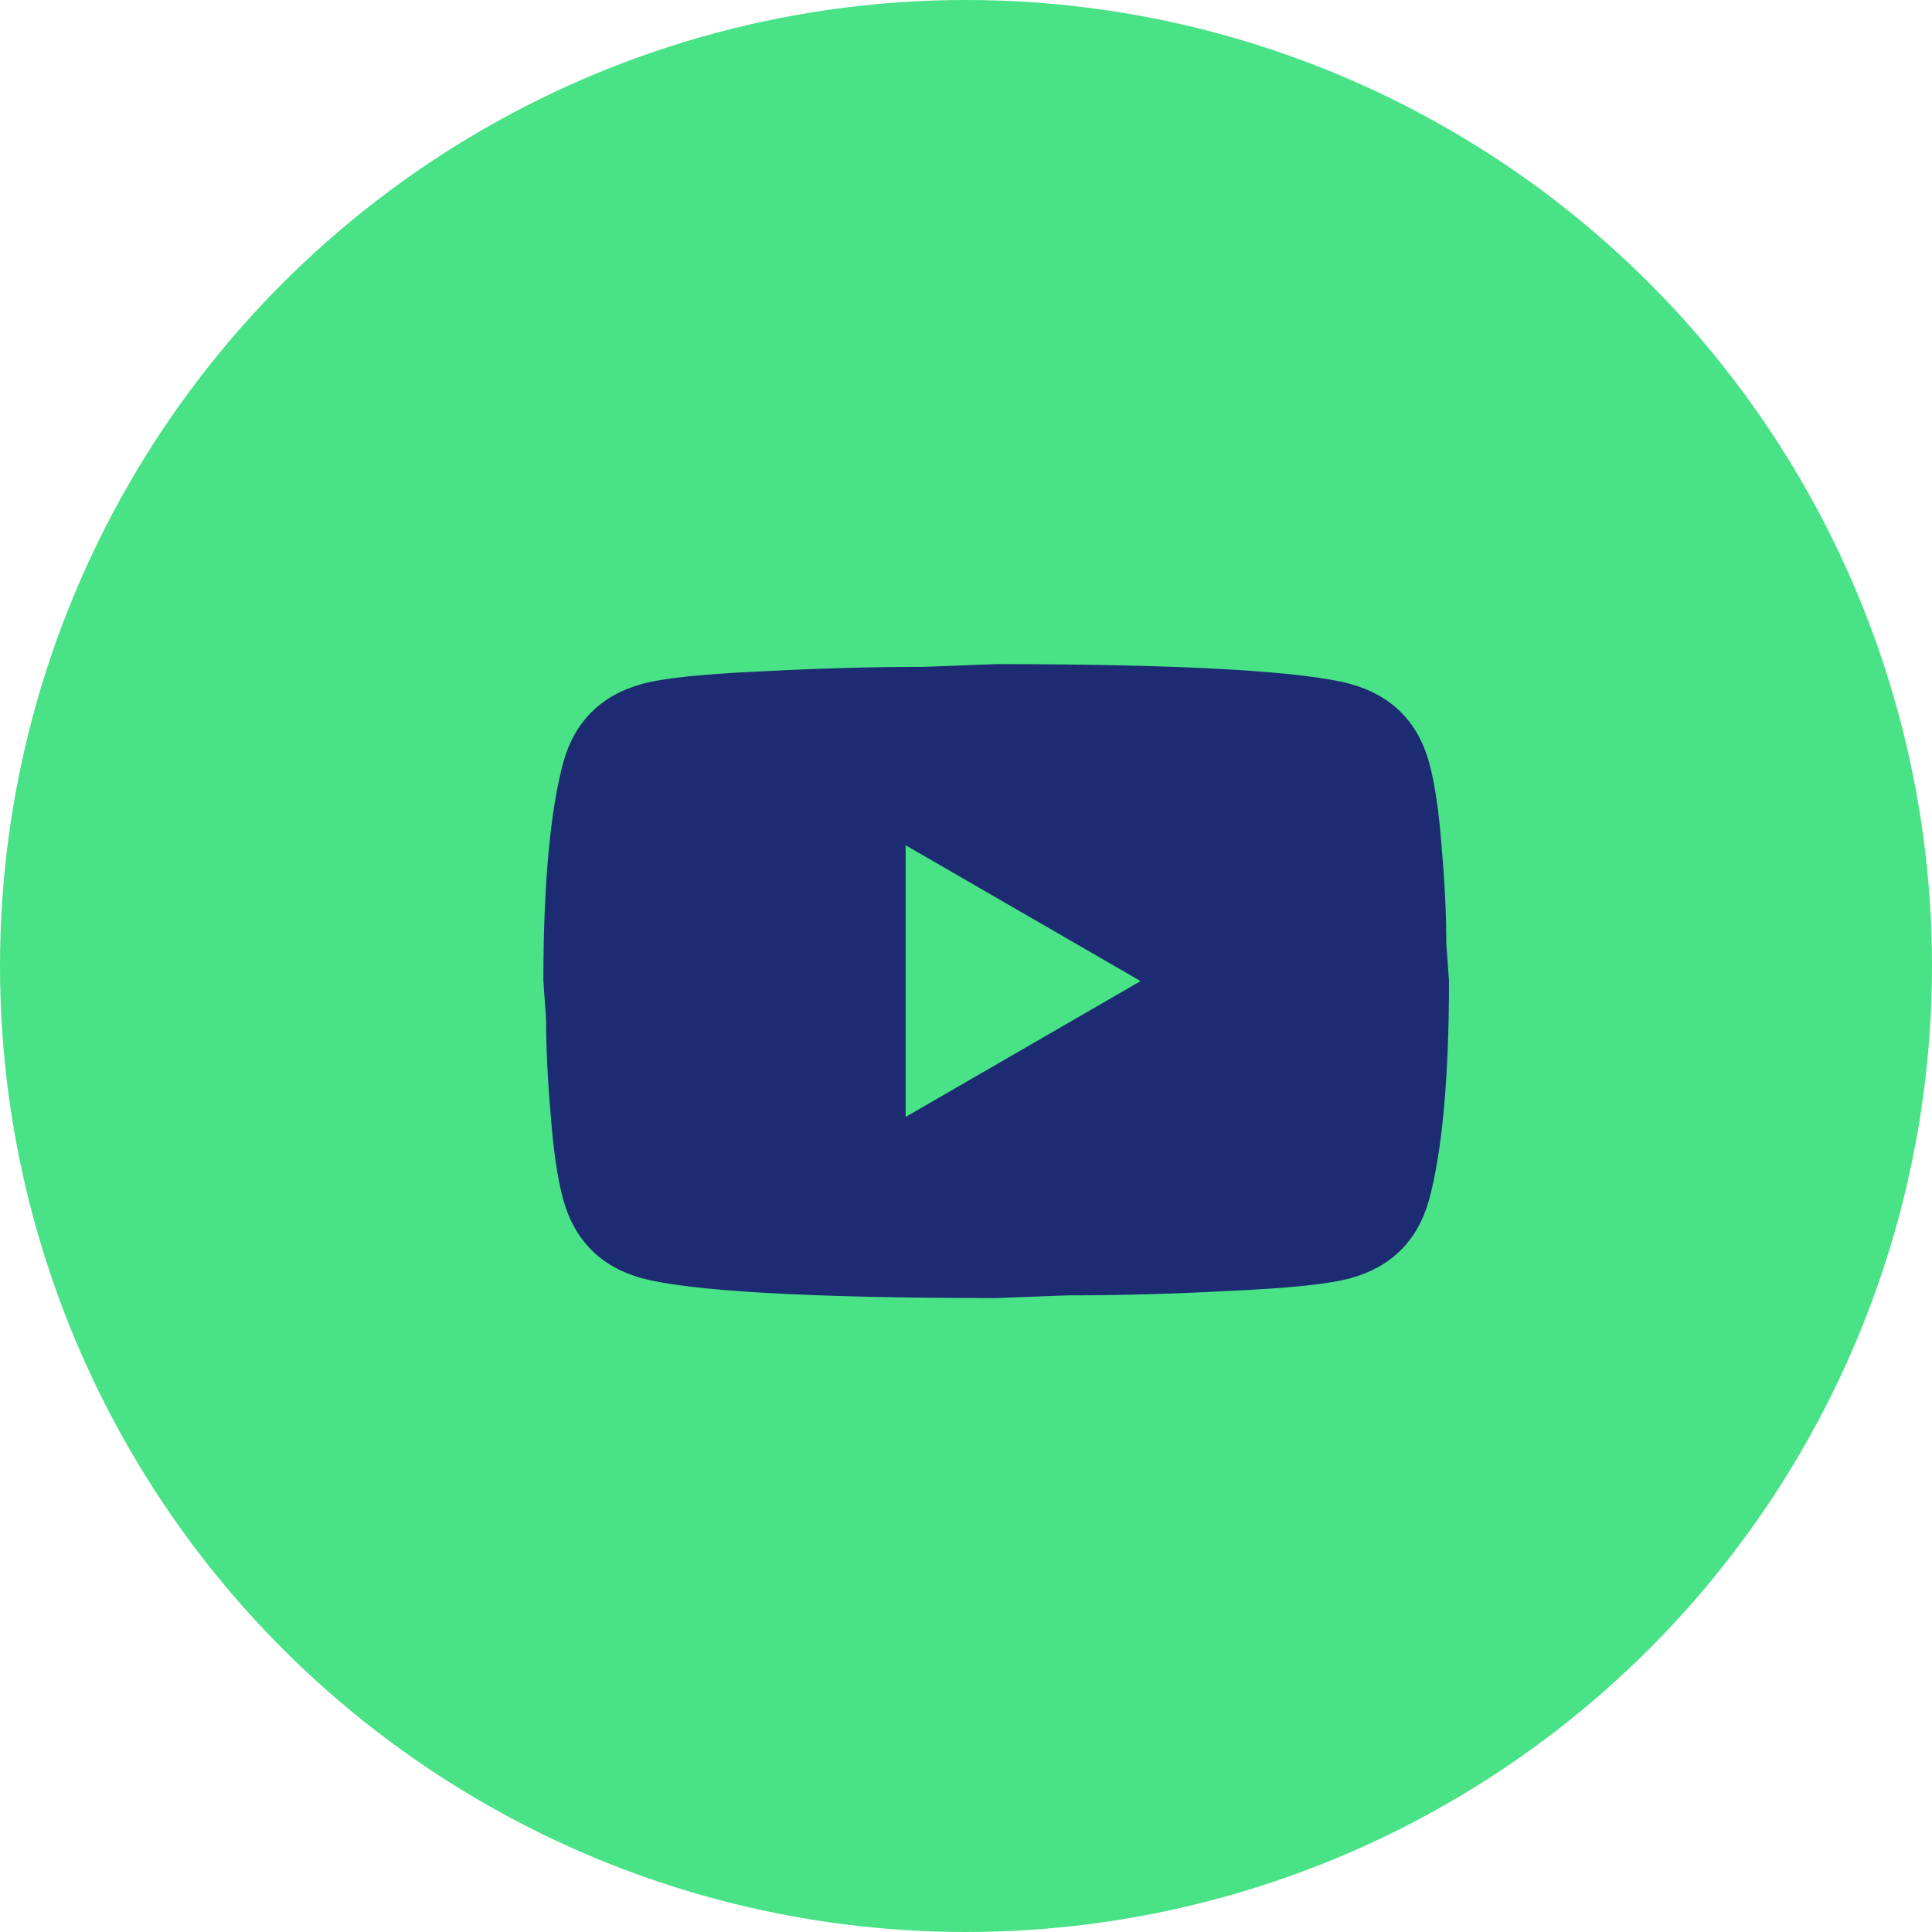
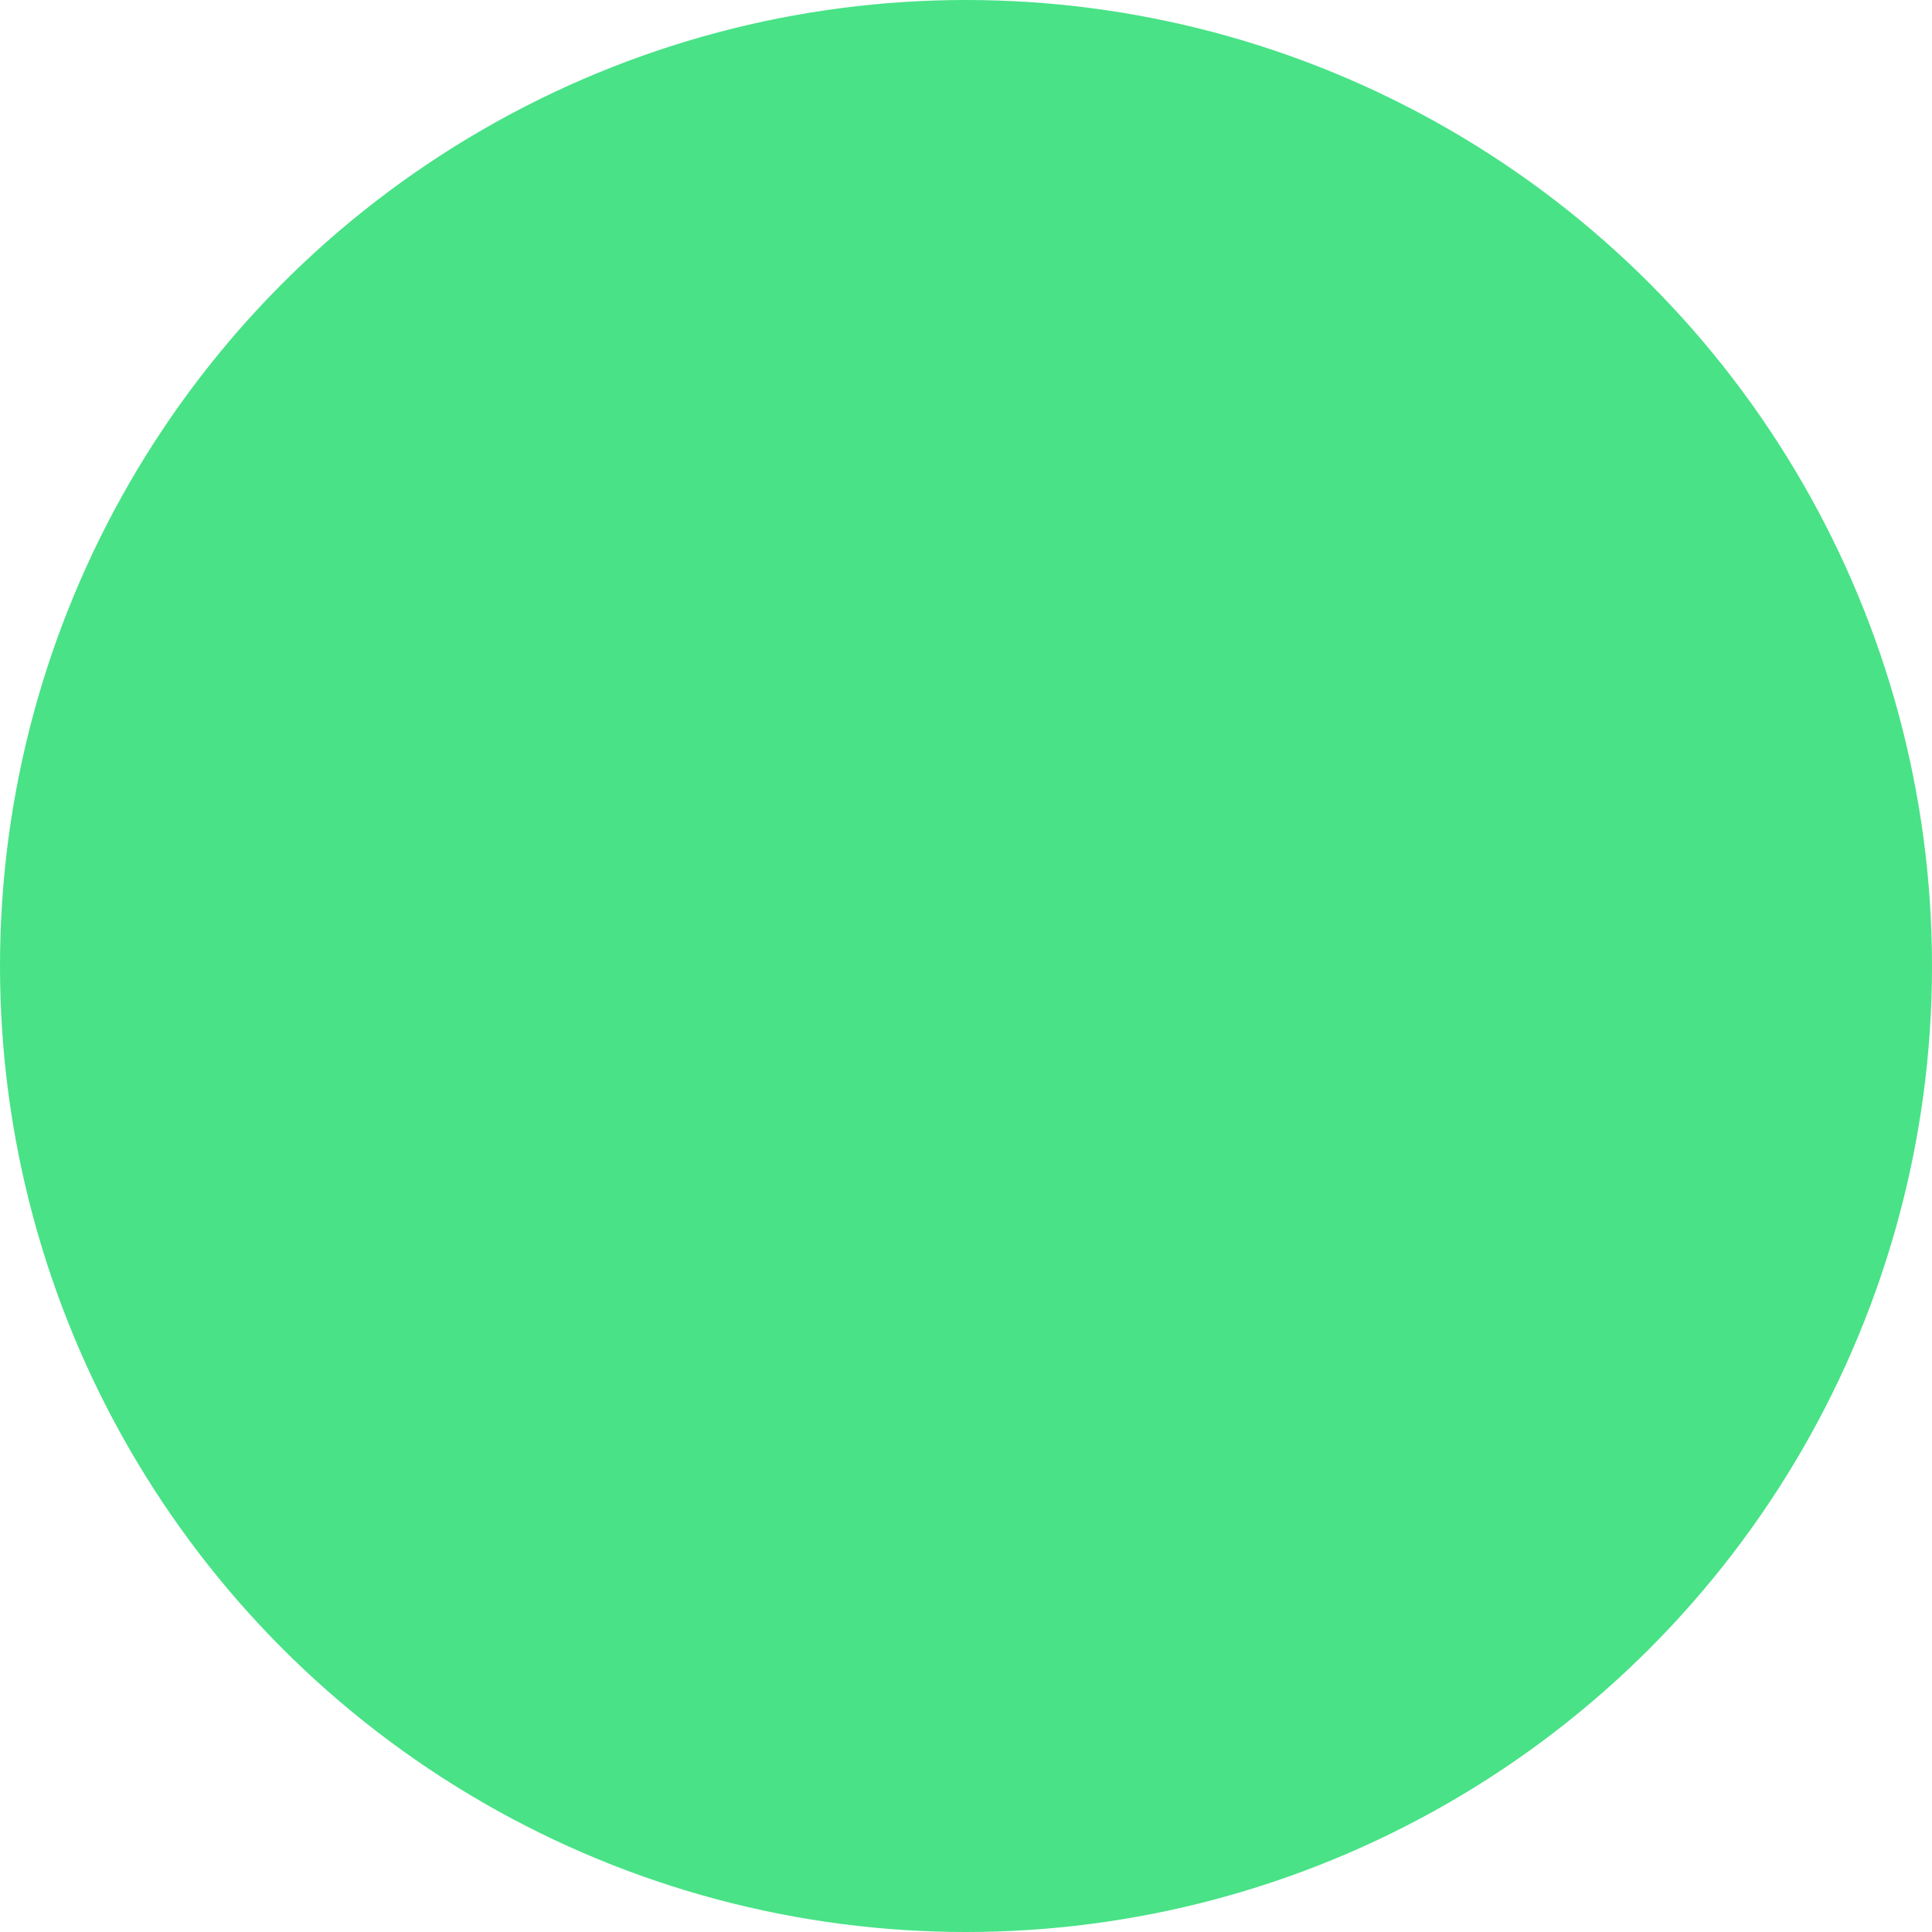
<svg xmlns="http://www.w3.org/2000/svg" width="32" height="32" viewBox="0 0 32 32" fill="none">
  <circle cx="16" cy="16" r="16" fill="#49E287" />
-   <path d="M15 18.5L18.892 16.25L15 14V18.5ZM23.67 12.627C23.767 12.98 23.835 13.453 23.88 14.053C23.933 14.652 23.955 15.17 23.955 15.62L24 16.25C24 17.892 23.88 19.1 23.67 19.872C23.483 20.547 23.047 20.983 22.372 21.17C22.02 21.267 21.375 21.335 20.385 21.38C19.41 21.433 18.517 21.455 17.692 21.455L16.5 21.5C13.357 21.5 11.4 21.38 10.627 21.17C9.953 20.983 9.518 20.547 9.33 19.872C9.232 19.52 9.165 19.047 9.12 18.448C9.068 17.848 9.045 17.33 9.045 16.88L9 16.25C9 14.607 9.12 13.4 9.33 12.627C9.518 11.953 9.953 11.518 10.627 11.33C10.98 11.232 11.625 11.165 12.615 11.12C13.59 11.068 14.482 11.045 15.307 11.045L16.5 11C19.642 11 21.6 11.12 22.372 11.33C23.047 11.518 23.483 11.953 23.67 12.627Z" fill="#1D2B72" />
</svg>